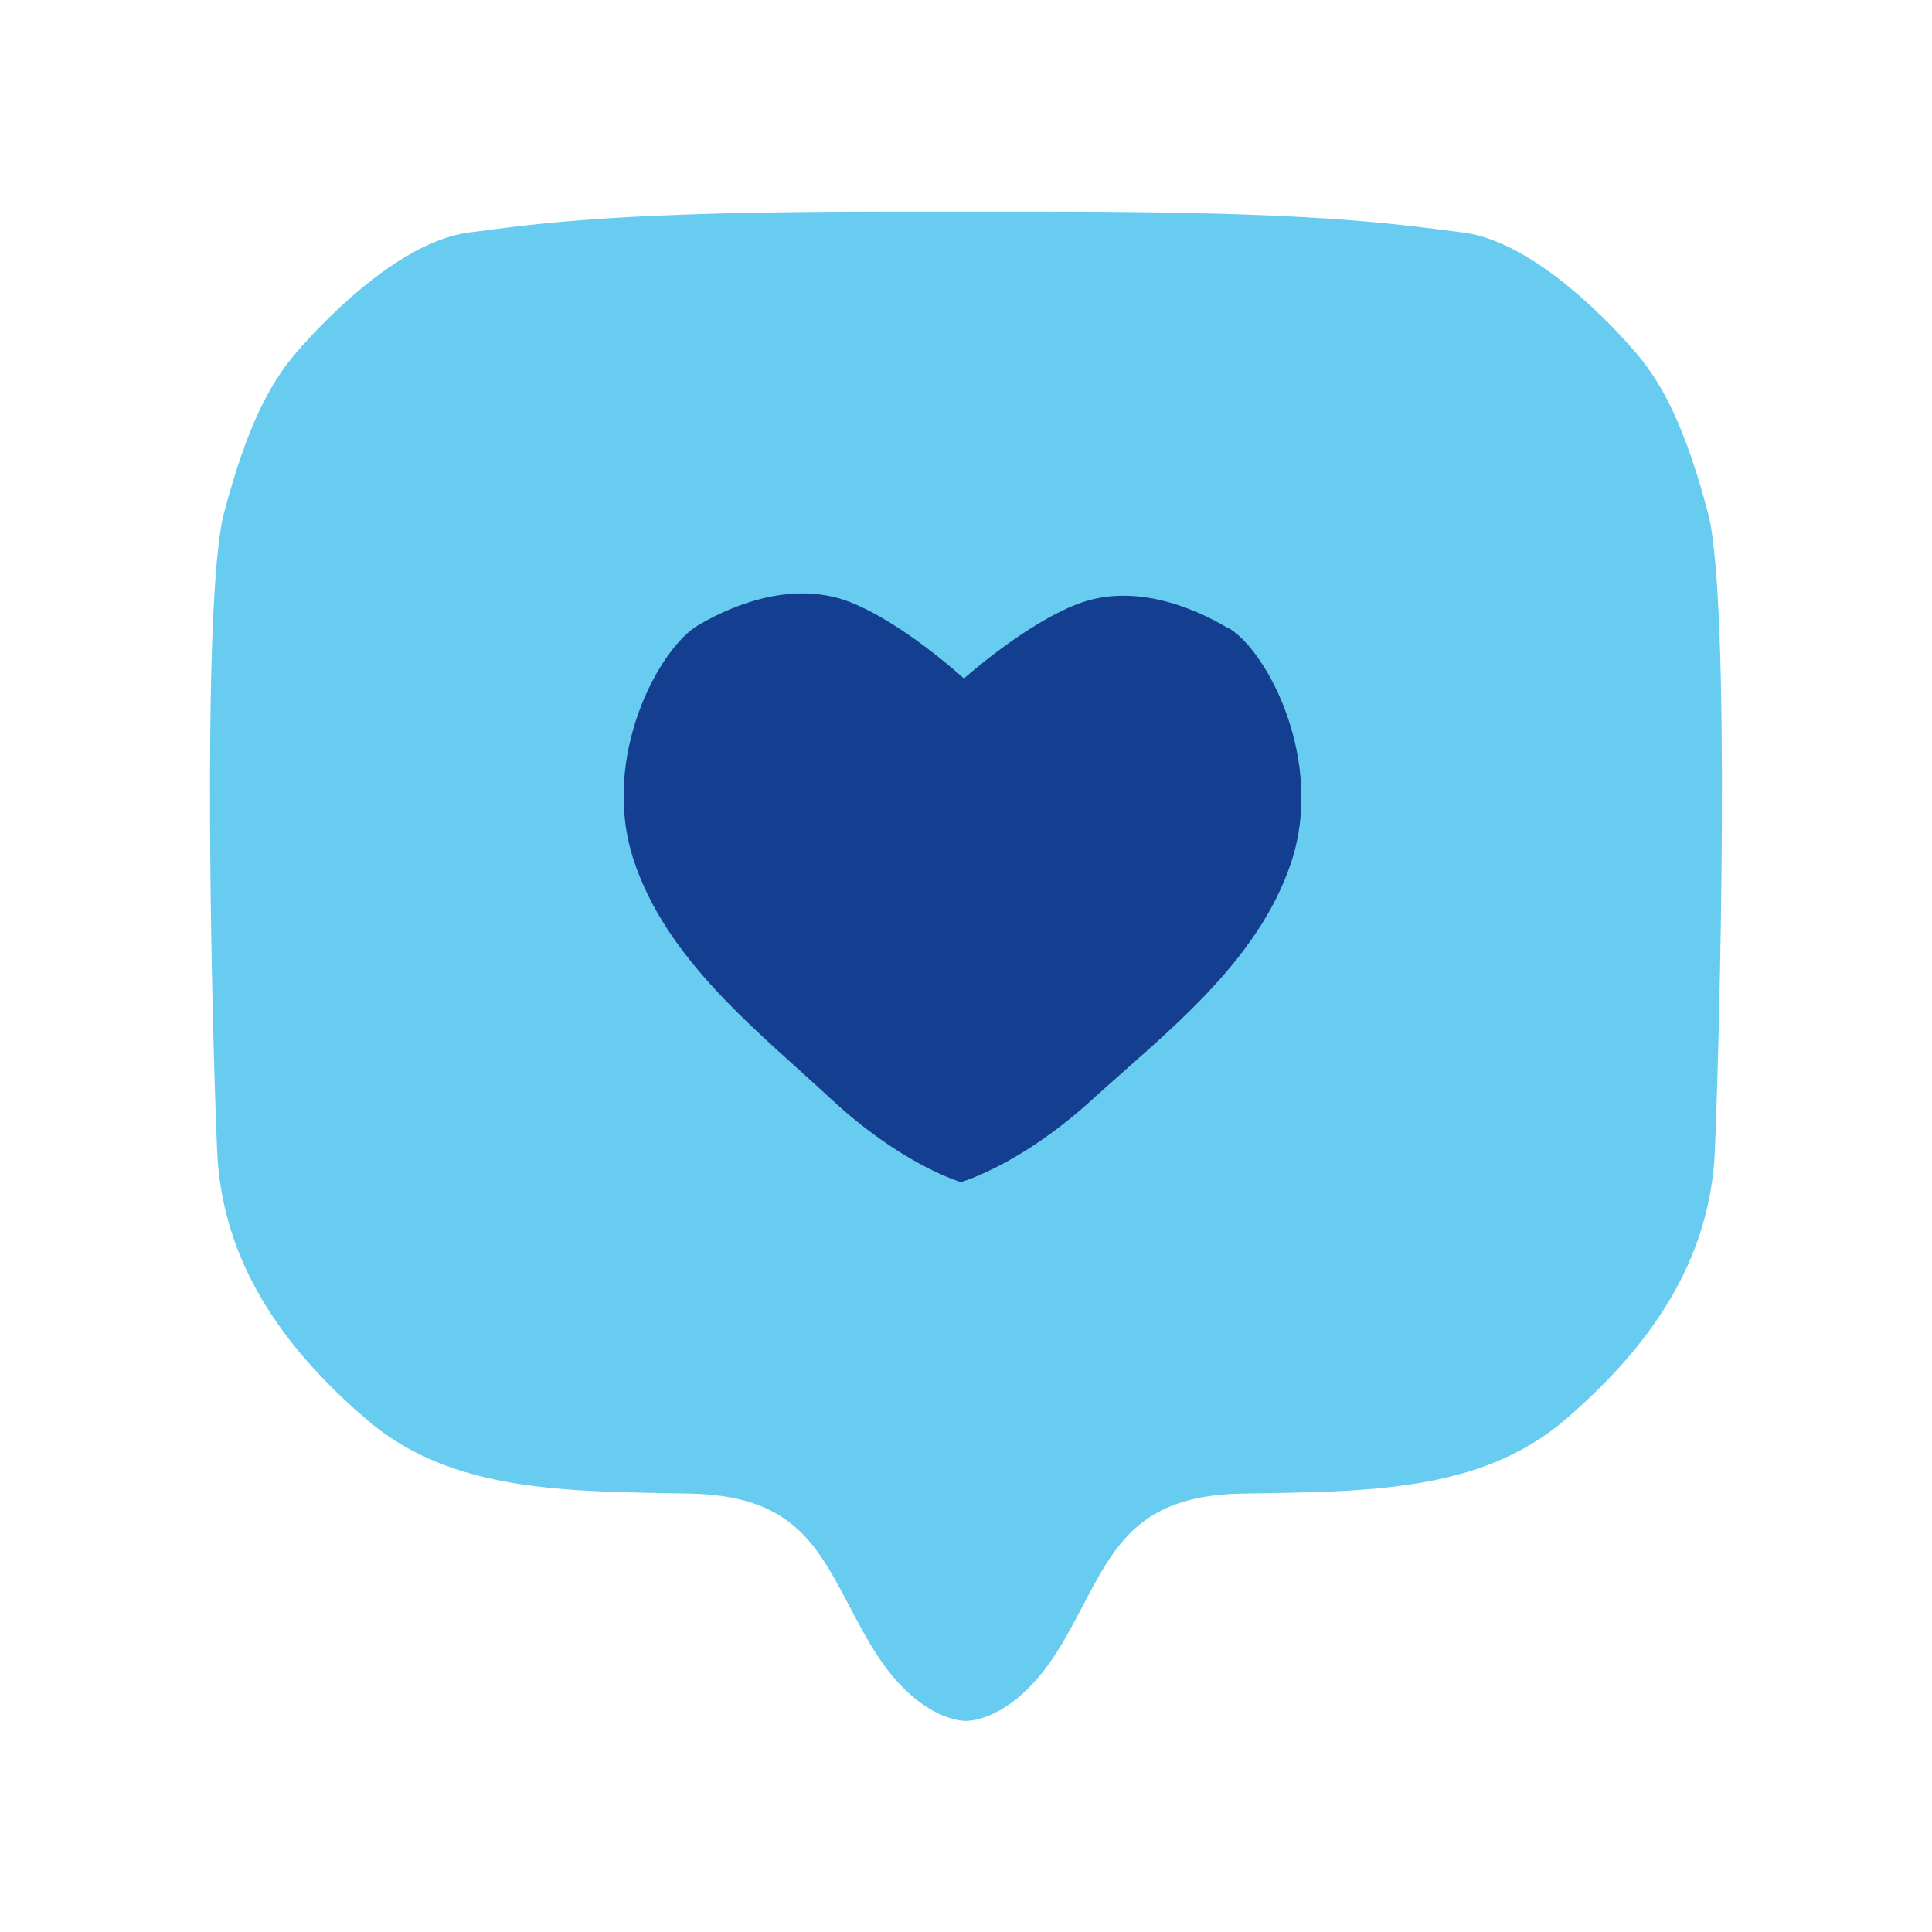
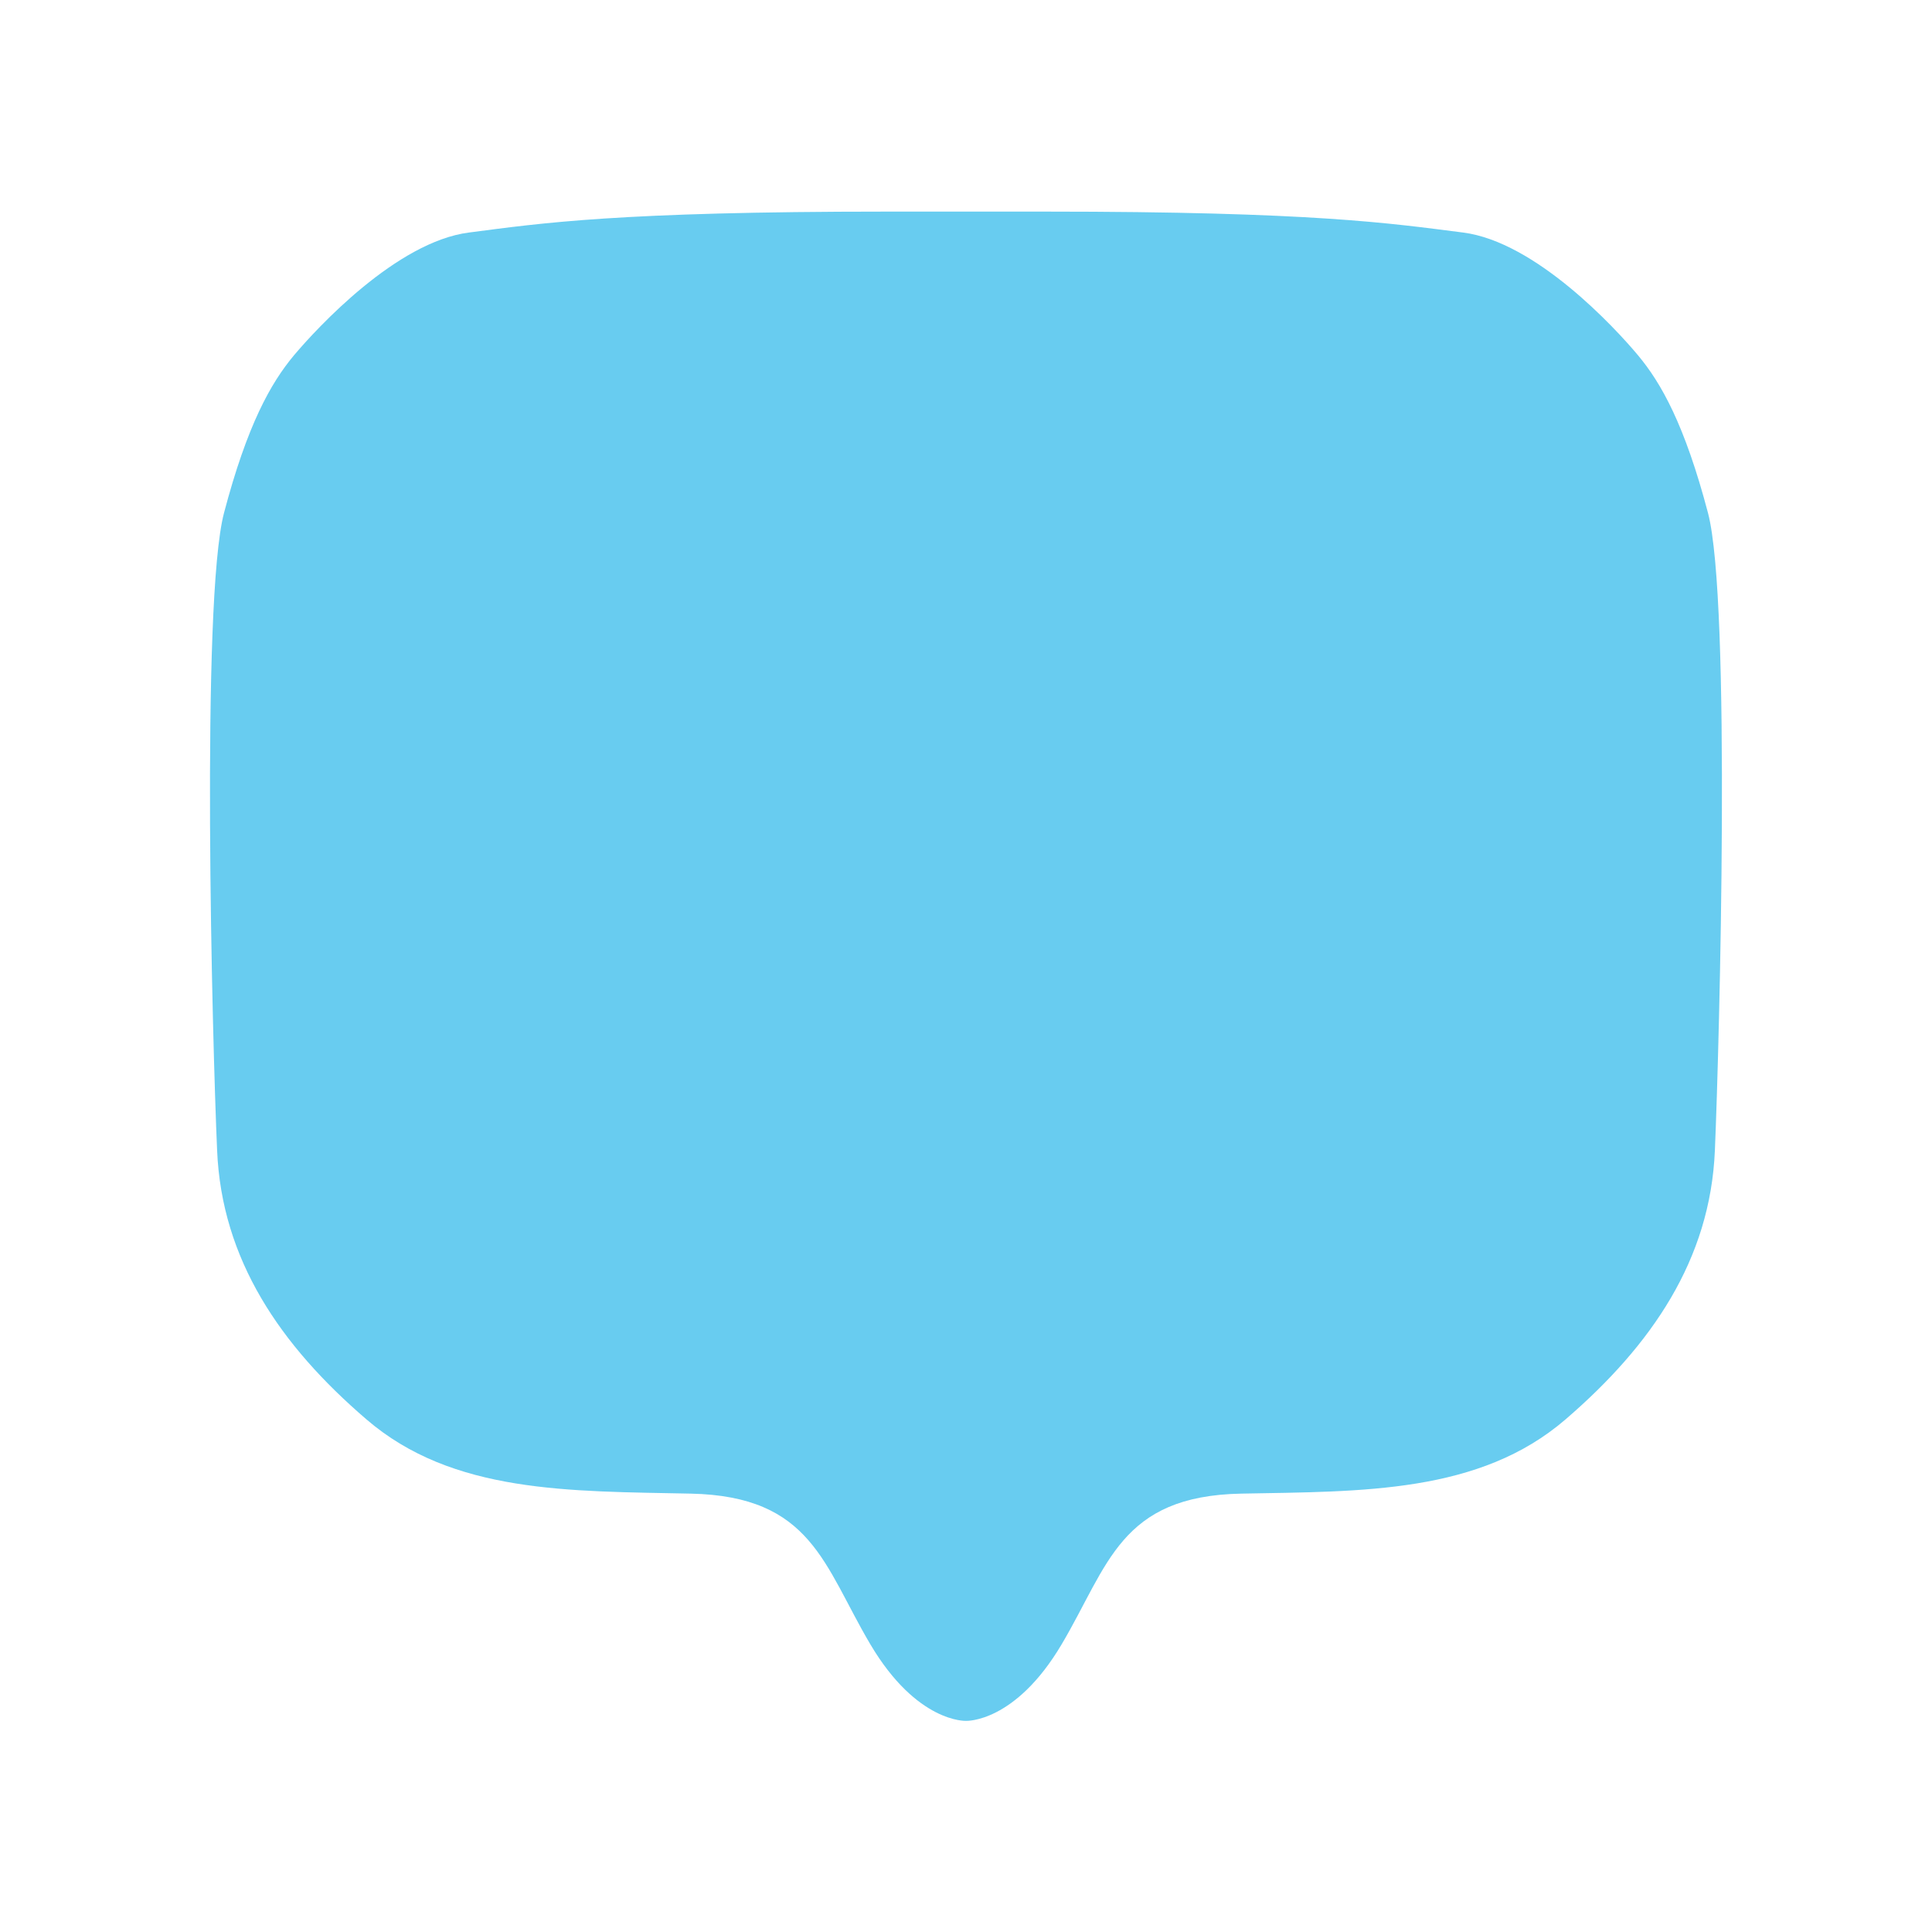
<svg xmlns="http://www.w3.org/2000/svg" data-name="Ebene 1" viewBox="0 0 84 84">
  <path fill="#1bb1e7" d="M74.26 22.3c-1.01-3.83-2.03-5.64-3.04-6.85-1.01-1.21-4.46-4.94-7.61-5.34-3.14-.4-6.49-.91-18.16-.91h-6.9c-11.67 0-15.01.5-18.16.91-3.14.4-6.59 4.13-7.61 5.34-1.01 1.21-2.03 3.02-3.04 6.85-1.01 3.83-.51 22.98-.3 27.72.2 4.74 2.74 8.47 6.49 11.69 3.75 3.23 8.83 3.12 14.1 3.23s5.78 3.12 7.81 6.55c2.03 3.43 4.16 3.33 4.16 3.33s2.13.1 4.16-3.33c2.03-3.43 2.54-6.45 7.81-6.55s10.35 0 14.1-3.23 6.29-6.95 6.49-11.69c.2-4.74.71-23.89-.3-27.72z" opacity=".66" />
-   <path fill="#143f91" d="M53.43 27.33c-1.7-1.02-4.22-1.96-6.55-1.08-2.33.88-4.98 3.26-4.98 3.26v-.02s-2.63-2.41-4.96-3.32c-2.33-.9-4.86 0-6.58 1.01-1.72 1.01-4.25 5.73-2.83 10.15s5.47 7.54 8.6 10.45c2.91 2.7 5.29 3.5 5.63 3.61s0 .01.02 0h.02c.34-.11 2.72-.89 5.65-3.55 3.16-2.88 7.23-5.95 8.69-10.35 1.46-4.4-1.01-9.15-2.71-10.18z" />
</svg>